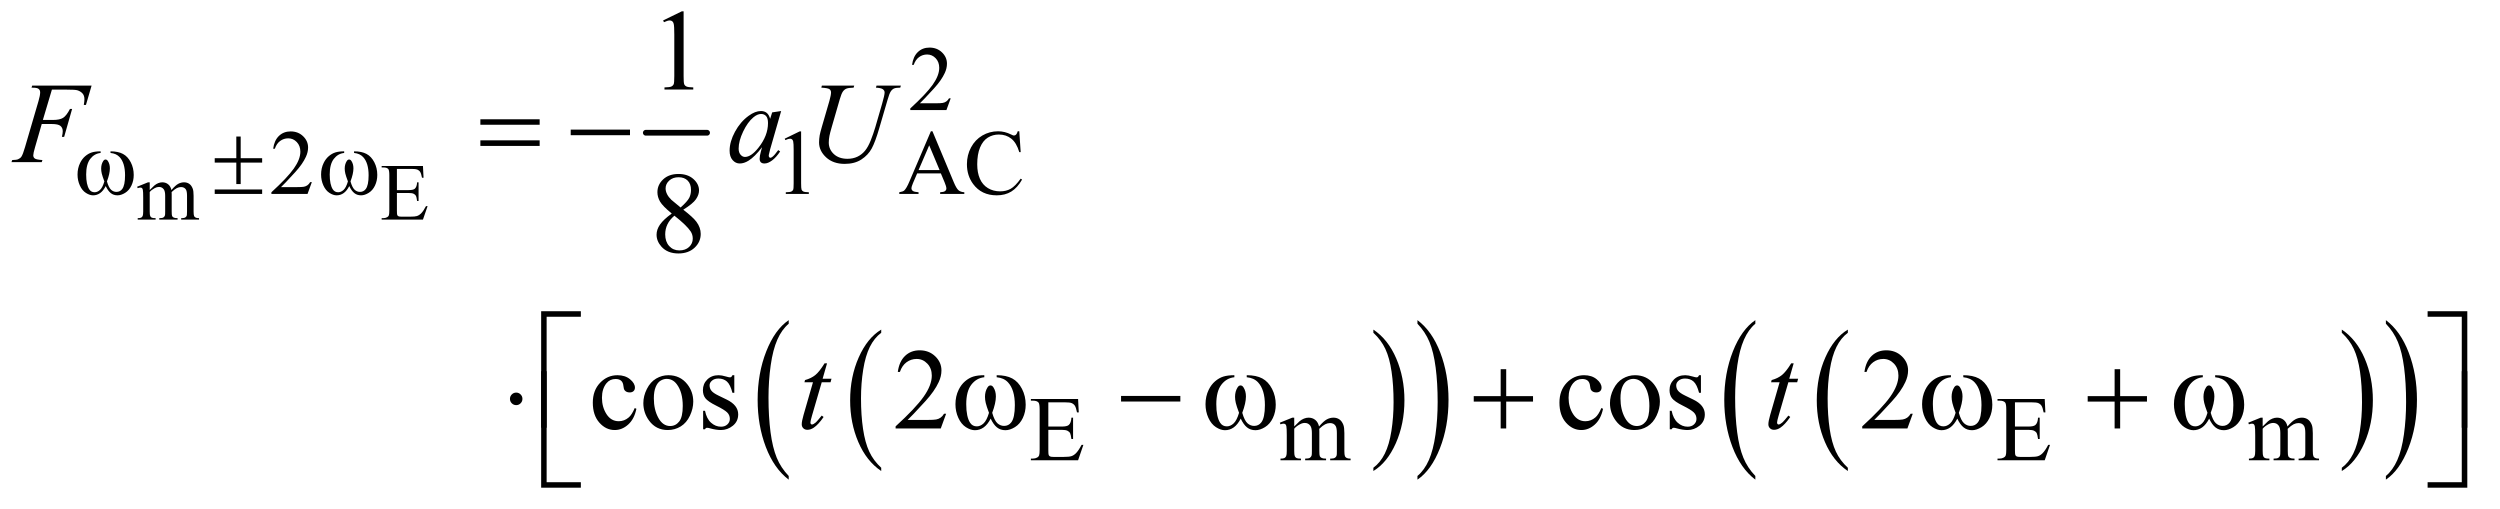
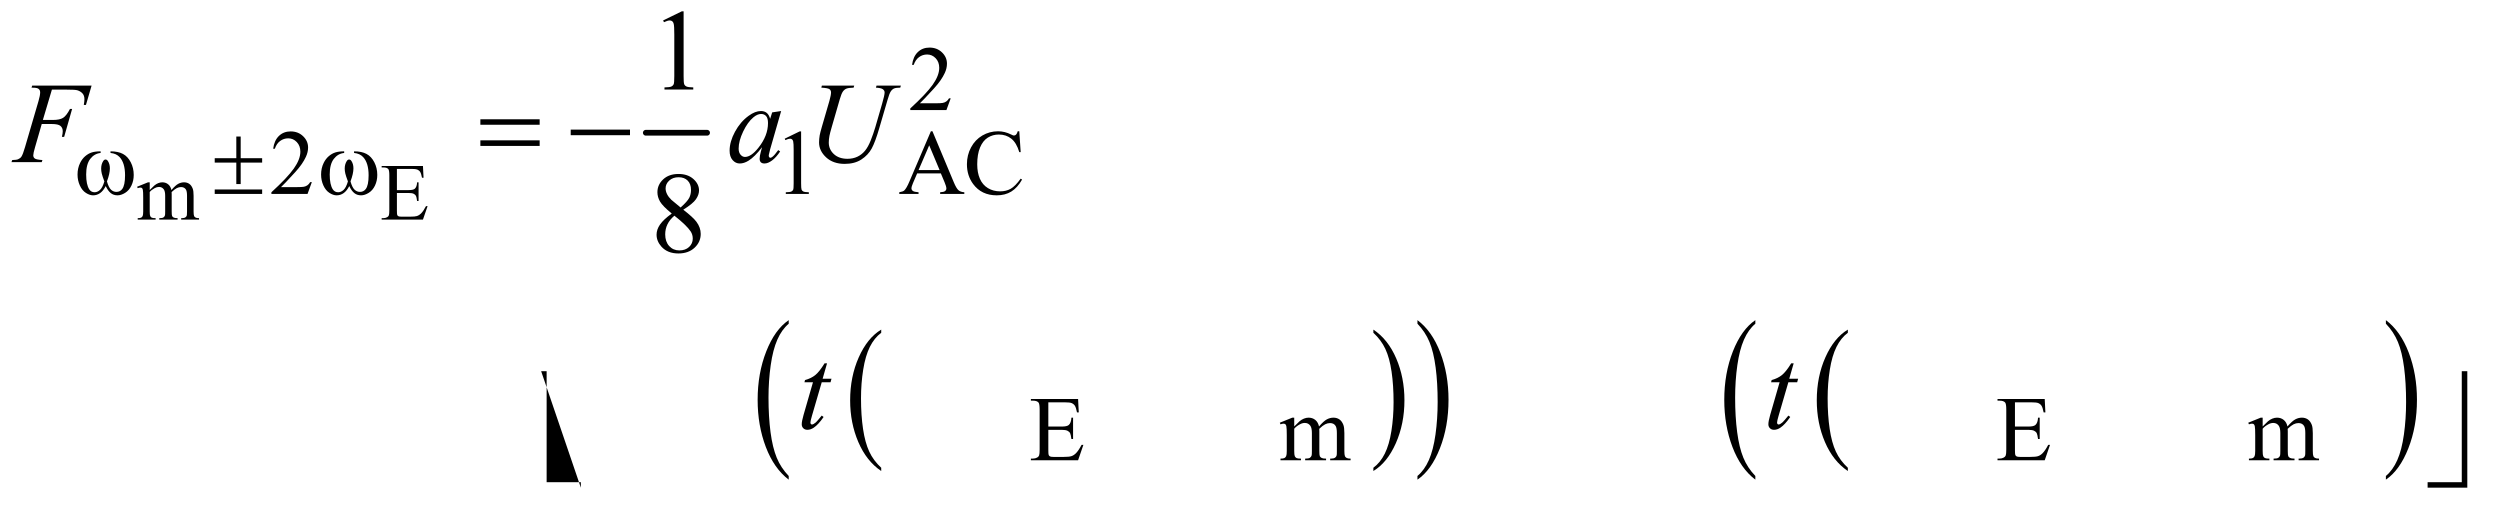
<svg xmlns="http://www.w3.org/2000/svg" stroke-dasharray="none" shape-rendering="auto" font-family="'Dialog'" text-rendering="auto" width="339" fill-opacity="1" color-interpolation="auto" color-rendering="auto" preserveAspectRatio="xMidYMid meet" font-size="12px" viewBox="0 0 339 69" fill="black" stroke="black" image-rendering="auto" stroke-miterlimit="10" stroke-linecap="square" stroke-linejoin="miter" font-style="normal" stroke-width="1" height="69" stroke-dashoffset="0" font-weight="normal" stroke-opacity="1">
  <defs id="genericDefs" />
  <g>
    <defs id="defs1">
      <clipPath clipPathUnits="userSpaceOnUse" id="clipPath1">
        <path d="M0.915 2.466 L215.634 2.466 L215.634 45.726 L0.915 45.726 L0.915 2.466 Z" />
      </clipPath>
      <clipPath clipPathUnits="userSpaceOnUse" id="clipPath2">
        <path d="M29.239 78.801 L29.239 1460.886 L6889.262 1460.886 L6889.262 78.801 Z" />
      </clipPath>
    </defs>
    <g stroke-width="16" transform="scale(1.576,1.576) translate(-0.915,-2.466) matrix(0.031,0,0,0.031,0,0)" stroke-linejoin="round" stroke-linecap="round">
      <line y2="448" fill="none" x1="1822" clip-path="url(#clipPath2)" x2="1992" y1="448" />
    </g>
    <g transform="matrix(0.049,0,0,0.049,-1.442,-3.887)">
      <path d="M2468.062 1373.781 L2468.062 1382.797 Q2427.406 1355.516 2404.742 1302.703 Q2382.078 1249.891 2382.078 1187.125 Q2382.078 1121.828 2405.914 1068.18 Q2429.75 1014.531 2468.062 991.438 L2468.062 1000.25 Q2448.906 1014.531 2436.602 1039.305 Q2424.297 1064.078 2418.219 1102.188 Q2412.141 1140.297 2412.141 1181.656 Q2412.141 1228.484 2417.75 1266.273 Q2423.359 1304.062 2434.883 1328.945 Q2446.406 1353.828 2468.062 1373.781 Z" stroke="none" clip-path="url(#clipPath2)" />
    </g>
    <g transform="matrix(0.049,0,0,0.049,-1.442,-3.887)">
      <path d="M3830.016 1000.25 L3830.016 991.438 Q3870.656 1018.516 3893.32 1071.32 Q3915.984 1124.125 3915.984 1186.906 Q3915.984 1252.203 3892.156 1305.953 Q3868.328 1359.703 3830.016 1382.797 L3830.016 1373.781 Q3849.328 1359.5 3861.633 1334.727 Q3873.938 1309.953 3879.93 1271.945 Q3885.922 1233.938 3885.922 1192.375 Q3885.922 1145.75 3880.398 1107.852 Q3874.875 1069.953 3863.266 1045.078 Q3851.656 1020.203 3830.016 1000.25 Z" stroke="none" clip-path="url(#clipPath2)" />
    </g>
    <g transform="matrix(0.049,0,0,0.049,-1.442,-3.887)">
      <path d="M2212.062 1396.484 L2212.062 1406.672 Q2171.406 1375.891 2148.742 1316.328 Q2126.078 1256.766 2126.078 1185.953 Q2126.078 1112.312 2149.914 1051.805 Q2173.75 991.297 2212.062 965.25 L2212.062 975.188 Q2192.906 991.297 2180.602 1019.242 Q2168.297 1047.188 2162.219 1090.172 Q2156.141 1133.156 2156.141 1179.797 Q2156.141 1232.609 2161.75 1275.234 Q2167.359 1317.859 2178.883 1345.93 Q2190.406 1374 2212.062 1396.484 Z" stroke="none" clip-path="url(#clipPath2)" />
    </g>
    <g transform="matrix(0.049,0,0,0.049,-1.442,-3.887)">
      <path d="M3952.016 975.188 L3952.016 965.25 Q3992.656 995.797 4015.32 1055.359 Q4037.984 1114.922 4037.984 1185.719 Q4037.984 1259.375 4014.156 1320 Q3990.328 1380.625 3952.016 1406.672 L3952.016 1396.484 Q3971.328 1380.391 3983.633 1352.445 Q3995.938 1324.5 4001.93 1281.633 Q4007.922 1238.766 4007.922 1191.875 Q4007.922 1139.312 4002.398 1096.562 Q3996.875 1053.812 3985.266 1025.75 Q3973.656 997.688 3952.016 975.188 Z" stroke="none" clip-path="url(#clipPath2)" />
    </g>
    <g transform="matrix(0.049,0,0,0.049,-1.442,-3.887)">
      <path d="M5143.062 1373.781 L5143.062 1382.797 Q5102.406 1355.516 5079.742 1302.703 Q5057.078 1249.891 5057.078 1187.125 Q5057.078 1121.828 5080.914 1068.18 Q5104.75 1014.531 5143.062 991.438 L5143.062 1000.25 Q5123.906 1014.531 5111.602 1039.305 Q5099.297 1064.078 5093.219 1102.188 Q5087.141 1140.297 5087.141 1181.656 Q5087.141 1228.484 5092.75 1266.273 Q5098.359 1304.062 5109.883 1328.945 Q5121.406 1353.828 5143.062 1373.781 Z" stroke="none" clip-path="url(#clipPath2)" />
    </g>
    <g transform="matrix(0.049,0,0,0.049,-1.442,-3.887)">
-       <path d="M6510.016 1000.25 L6510.016 991.438 Q6550.656 1018.516 6573.32 1071.32 Q6595.984 1124.125 6595.984 1186.906 Q6595.984 1252.203 6572.156 1305.953 Q6548.328 1359.703 6510.016 1382.797 L6510.016 1373.781 Q6529.328 1359.5 6541.633 1334.727 Q6553.938 1309.953 6559.93 1271.945 Q6565.922 1233.938 6565.922 1192.375 Q6565.922 1145.75 6560.398 1107.852 Q6554.875 1069.953 6543.266 1045.078 Q6531.656 1020.203 6510.016 1000.25 Z" stroke="none" clip-path="url(#clipPath2)" />
-     </g>
+       </g>
    <g transform="matrix(0.049,0,0,0.049,-1.442,-3.887)">
      <path d="M4887.062 1396.484 L4887.062 1406.672 Q4846.406 1375.891 4823.742 1316.328 Q4801.078 1256.766 4801.078 1185.953 Q4801.078 1112.312 4824.914 1051.805 Q4848.75 991.297 4887.062 965.25 L4887.062 975.188 Q4867.906 991.297 4855.602 1019.242 Q4843.297 1047.188 4837.219 1090.172 Q4831.141 1133.156 4831.141 1179.797 Q4831.141 1232.609 4836.75 1275.234 Q4842.359 1317.859 4853.883 1345.93 Q4865.406 1374 4887.062 1396.484 Z" stroke="none" clip-path="url(#clipPath2)" />
    </g>
    <g transform="matrix(0.049,0,0,0.049,-1.442,-3.887)">
      <path d="M6632.016 975.188 L6632.016 965.25 Q6672.656 995.797 6695.32 1055.359 Q6717.984 1114.922 6717.984 1185.719 Q6717.984 1259.375 6694.156 1320 Q6670.328 1380.625 6632.016 1406.672 L6632.016 1396.484 Q6651.328 1380.391 6663.633 1352.445 Q6675.938 1324.5 6681.93 1281.633 Q6687.922 1238.766 6687.922 1191.875 Q6687.922 1139.312 6682.398 1096.562 Q6676.875 1053.812 6665.266 1025.75 Q6653.656 997.688 6632.016 975.188 Z" stroke="none" clip-path="url(#clipPath2)" />
    </g>
    <g transform="matrix(0.049,0,0,0.049,-1.442,-3.887)">
      <path d="M443.75 605.188 Q454.688 594.25 456.656 592.609 Q461.578 588.453 467.266 586.156 Q472.953 583.859 478.531 583.859 Q487.938 583.859 494.719 589.328 Q501.5 594.797 503.797 605.188 Q515.062 592.062 522.828 587.961 Q530.594 583.859 538.797 583.859 Q546.781 583.859 552.961 587.961 Q559.141 592.062 562.75 601.359 Q565.156 607.703 565.156 621.266 L565.156 664.359 Q565.156 673.766 566.578 677.266 Q567.672 679.672 570.625 681.367 Q573.578 683.062 580.25 683.062 L580.25 687 L530.812 687 L530.812 683.062 L532.891 683.062 Q539.344 683.062 542.953 680.547 Q545.469 678.797 546.562 674.969 Q547 673.109 547 664.359 L547 621.266 Q547 609.016 544.047 603.984 Q539.781 596.984 530.375 596.984 Q524.578 596.984 518.727 599.883 Q512.875 602.781 504.562 610.656 L504.344 611.859 L504.562 616.562 L504.562 664.359 Q504.562 674.641 505.711 677.156 Q506.859 679.672 510.031 681.367 Q513.203 683.062 520.859 683.062 L520.859 687 L470.219 687 L470.219 683.062 Q478.531 683.062 481.648 681.094 Q484.766 679.125 485.969 675.188 Q486.516 673.328 486.516 664.359 L486.516 621.266 Q486.516 609.016 482.906 603.656 Q478.094 596.656 469.453 596.656 Q463.547 596.656 457.75 599.828 Q448.672 604.641 443.75 610.656 L443.75 664.359 Q443.75 674.203 445.117 677.156 Q446.484 680.109 449.164 681.586 Q451.844 683.062 460.047 683.062 L460.047 687 L410.5 687 L410.5 683.062 Q417.391 683.062 420.125 681.586 Q422.859 680.109 424.281 676.883 Q425.703 673.656 425.703 664.359 L425.703 626.078 Q425.703 609.562 424.719 604.75 Q423.953 601.141 422.312 599.773 Q420.672 598.406 417.828 598.406 Q414.766 598.406 410.5 600.047 L408.859 596.109 L439.047 583.859 L443.75 583.859 L443.75 605.188 ZM1127.812 546.781 L1127.812 605.406 L1160.406 605.406 Q1173.094 605.406 1177.359 601.578 Q1183.047 596.547 1183.703 583.859 L1187.75 583.859 L1187.75 635.484 L1183.703 635.484 Q1182.172 624.656 1180.641 621.594 Q1178.672 617.766 1174.188 615.578 Q1169.703 613.391 1160.406 613.391 L1127.812 613.391 L1127.812 662.281 Q1127.812 672.125 1128.688 674.258 Q1129.562 676.391 1131.75 677.648 Q1133.938 678.906 1140.062 678.906 L1165.219 678.906 Q1177.797 678.906 1183.484 677.156 Q1189.172 675.406 1194.422 670.266 Q1201.203 663.484 1208.312 649.812 L1212.688 649.812 L1199.891 687 L1085.594 687 L1085.594 682.953 L1090.844 682.953 Q1096.094 682.953 1100.797 680.438 Q1104.297 678.688 1105.555 675.188 Q1106.812 671.688 1106.812 660.859 L1106.812 564.5 Q1106.812 550.391 1103.969 547.109 Q1100.031 542.734 1090.844 542.734 L1085.594 542.734 L1085.594 538.688 L1199.891 538.688 L1201.531 571.172 L1197.266 571.172 Q1194.969 559.469 1192.18 555.094 Q1189.391 550.719 1183.922 548.422 Q1179.547 546.781 1168.5 546.781 L1127.812 546.781 Z" stroke="none" clip-path="url(#clipPath2)" />
    </g>
    <g transform="matrix(0.049,0,0,0.049,-1.442,-3.887)">
      <path d="M2660.375 351.375 L2648.5 384 L2548.5 384 L2548.5 379.375 Q2592.625 339.125 2610.625 313.625 Q2628.625 288.125 2628.625 267 Q2628.625 250.875 2618.75 240.5 Q2608.875 230.125 2595.125 230.125 Q2582.625 230.125 2572.688 237.438 Q2562.75 244.75 2558 258.875 L2553.375 258.875 Q2556.5 235.75 2569.438 223.375 Q2582.375 211 2601.75 211 Q2622.375 211 2636.188 224.25 Q2650 237.5 2650 255.5 Q2650 268.375 2644 281.25 Q2634.75 301.5 2614 324.125 Q2582.875 358.125 2575.125 365.125 L2619.375 365.125 Q2632.875 365.125 2638.312 364.125 Q2643.75 363.125 2648.125 360.062 Q2652.5 357 2655.75 351.375 L2660.375 351.375 Z" stroke="none" clip-path="url(#clipPath2)" />
    </g>
    <g transform="matrix(0.049,0,0,0.049,-1.442,-3.887)">
      <path d="M892.375 583.375 L880.5 616 L780.5 616 L780.5 611.375 Q824.625 571.125 842.625 545.625 Q860.625 520.125 860.625 499 Q860.625 482.875 850.75 472.5 Q840.875 462.125 827.125 462.125 Q814.625 462.125 804.688 469.438 Q794.75 476.75 790 490.875 L785.375 490.875 Q788.5 467.75 801.438 455.375 Q814.375 443 833.75 443 Q854.375 443 868.188 456.25 Q882 469.5 882 487.5 Q882 500.375 876 513.25 Q866.75 533.5 846 556.125 Q814.875 590.125 807.125 597.125 L851.375 597.125 Q864.875 597.125 870.312 596.125 Q875.75 595.125 880.125 592.062 Q884.5 589 887.75 583.375 L892.375 583.375 ZM2201 463.125 L2242.25 443 L2246.375 443 L2246.375 586.125 Q2246.375 600.375 2247.562 603.875 Q2248.75 607.375 2252.5 609.25 Q2256.25 611.125 2267.75 611.375 L2267.75 616 L2204 616 L2204 611.375 Q2216 611.125 2219.5 609.312 Q2223 607.5 2224.375 604.438 Q2225.75 601.375 2225.75 586.125 L2225.75 494.625 Q2225.75 476.125 2224.5 470.875 Q2223.625 466.875 2221.312 465 Q2219 463.125 2215.75 463.125 Q2211.125 463.125 2202.875 467 L2201 463.125 ZM2633.125 559.25 L2567.5 559.25 L2556 586 Q2551.75 595.875 2551.75 600.75 Q2551.75 604.625 2555.438 607.562 Q2559.125 610.5 2571.375 611.375 L2571.375 616 L2518 616 L2518 611.375 Q2528.625 609.5 2531.75 606.5 Q2538.125 600.5 2545.875 582.125 L2605.5 442.625 L2609.875 442.625 L2668.875 583.625 Q2676 600.625 2681.812 605.688 Q2687.625 610.75 2698 611.375 L2698 616 L2631.125 616 L2631.125 611.375 Q2641.25 610.875 2644.812 608 Q2648.375 605.125 2648.375 601 Q2648.375 595.5 2643.375 583.625 L2633.125 559.25 ZM2629.625 550 L2600.875 481.5 L2571.375 550 L2629.625 550 ZM2850.125 442.625 L2854 500.25 L2850.125 500.25 Q2842.375 474.375 2828 463 Q2813.625 451.625 2793.5 451.625 Q2776.625 451.625 2763 460.188 Q2749.375 468.75 2741.562 487.5 Q2733.75 506.25 2733.75 534.125 Q2733.75 557.125 2741.125 574 Q2748.5 590.875 2763.312 599.875 Q2778.125 608.875 2797.125 608.875 Q2813.625 608.875 2826.25 601.812 Q2838.875 594.75 2854 573.75 L2857.875 576.25 Q2845.125 598.875 2828.125 609.375 Q2811.125 619.875 2787.75 619.875 Q2745.625 619.875 2722.5 588.625 Q2705.25 565.375 2705.25 533.875 Q2705.25 508.5 2716.625 487.25 Q2728 466 2747.938 454.312 Q2767.875 442.625 2791.5 442.625 Q2809.875 442.625 2827.75 451.625 Q2833 454.375 2835.25 454.375 Q2838.625 454.375 2841.125 452 Q2844.375 448.625 2845.75 442.625 L2850.125 442.625 Z" stroke="none" clip-path="url(#clipPath2)" />
    </g>
    <g transform="matrix(0.049,0,0,0.049,-1.442,-3.887)">
      <path d="M2930.5 1192.75 L2930.5 1259.75 L2967.75 1259.75 Q2982.25 1259.75 2987.125 1255.375 Q2993.625 1249.625 2994.375 1235.125 L2999 1235.125 L2999 1294.125 L2994.375 1294.125 Q2992.625 1281.75 2990.875 1278.25 Q2988.625 1273.875 2983.5 1271.375 Q2978.375 1268.875 2967.75 1268.875 L2930.5 1268.875 L2930.5 1324.75 Q2930.5 1336 2931.5 1338.438 Q2932.5 1340.875 2935 1342.312 Q2937.5 1343.75 2944.5 1343.75 L2973.25 1343.75 Q2987.625 1343.75 2994.125 1341.75 Q3000.625 1339.75 3006.625 1333.875 Q3014.375 1326.125 3022.5 1310.5 L3027.5 1310.5 L3012.875 1353 L2882.25 1353 L2882.25 1348.375 L2888.25 1348.375 Q2894.25 1348.375 2899.625 1345.5 Q2903.625 1343.5 2905.062 1339.5 Q2906.5 1335.5 2906.5 1323.125 L2906.5 1213 Q2906.5 1196.875 2903.25 1193.125 Q2898.75 1188.125 2888.25 1188.125 L2882.25 1188.125 L2882.25 1183.5 L3012.875 1183.5 L3014.75 1220.625 L3009.875 1220.625 Q3007.25 1207.25 3004.062 1202.25 Q3000.875 1197.25 2994.625 1194.625 Q2989.625 1192.75 2977 1192.75 L2930.5 1192.75 ZM3611 1259.5 Q3623.5 1247 3625.75 1245.125 Q3631.375 1240.375 3637.875 1237.75 Q3644.375 1235.125 3650.75 1235.125 Q3661.5 1235.125 3669.25 1241.375 Q3677 1247.625 3679.625 1259.5 Q3692.5 1244.5 3701.375 1239.812 Q3710.25 1235.125 3719.625 1235.125 Q3728.75 1235.125 3735.812 1239.812 Q3742.875 1244.5 3747 1255.125 Q3749.75 1262.375 3749.75 1277.875 L3749.75 1327.125 Q3749.75 1337.875 3751.375 1341.875 Q3752.625 1344.625 3756 1346.562 Q3759.375 1348.5 3767 1348.5 L3767 1353 L3710.5 1353 L3710.5 1348.5 L3712.875 1348.5 Q3720.25 1348.5 3724.375 1345.625 Q3727.25 1343.625 3728.5 1339.25 Q3729 1337.125 3729 1327.125 L3729 1277.875 Q3729 1263.875 3725.625 1258.125 Q3720.75 1250.125 3710 1250.125 Q3703.375 1250.125 3696.688 1253.438 Q3690 1256.75 3680.5 1265.75 L3680.25 1267.125 L3680.5 1272.5 L3680.5 1327.125 Q3680.5 1338.875 3681.812 1341.75 Q3683.125 1344.625 3686.75 1346.562 Q3690.375 1348.5 3699.125 1348.5 L3699.125 1353 L3641.25 1353 L3641.25 1348.5 Q3650.75 1348.5 3654.312 1346.25 Q3657.875 1344 3659.25 1339.5 Q3659.875 1337.375 3659.875 1327.125 L3659.875 1277.875 Q3659.875 1263.875 3655.75 1257.75 Q3650.25 1249.75 3640.375 1249.75 Q3633.625 1249.75 3627 1253.375 Q3616.625 1258.875 3611 1265.75 L3611 1327.125 Q3611 1338.375 3612.562 1341.75 Q3614.125 1345.125 3617.188 1346.812 Q3620.25 1348.5 3629.625 1348.5 L3629.625 1353 L3573 1353 L3573 1348.5 Q3580.875 1348.5 3584 1346.812 Q3587.125 1345.125 3588.75 1341.438 Q3590.375 1337.75 3590.375 1327.125 L3590.375 1283.375 Q3590.375 1264.5 3589.25 1259 Q3588.375 1254.875 3586.5 1253.312 Q3584.625 1251.75 3581.375 1251.75 Q3577.875 1251.75 3573 1253.625 L3571.125 1249.125 L3605.625 1235.125 L3611 1235.125 L3611 1259.5 ZM5605.5 1192.75 L5605.5 1259.75 L5642.75 1259.75 Q5657.25 1259.75 5662.125 1255.375 Q5668.625 1249.625 5669.375 1235.125 L5674 1235.125 L5674 1294.125 L5669.375 1294.125 Q5667.625 1281.75 5665.875 1278.25 Q5663.625 1273.875 5658.5 1271.375 Q5653.375 1268.875 5642.75 1268.875 L5605.5 1268.875 L5605.5 1324.75 Q5605.5 1336 5606.5 1338.438 Q5607.5 1340.875 5610 1342.312 Q5612.5 1343.75 5619.5 1343.75 L5648.25 1343.75 Q5662.625 1343.75 5669.125 1341.75 Q5675.625 1339.75 5681.625 1333.875 Q5689.375 1326.125 5697.5 1310.5 L5702.5 1310.5 L5687.875 1353 L5557.25 1353 L5557.25 1348.375 L5563.25 1348.375 Q5569.25 1348.375 5574.625 1345.5 Q5578.625 1343.5 5580.062 1339.5 Q5581.5 1335.5 5581.5 1323.125 L5581.5 1213 Q5581.5 1196.875 5578.25 1193.125 Q5573.75 1188.125 5563.25 1188.125 L5557.25 1188.125 L5557.25 1183.5 L5687.875 1183.5 L5689.75 1220.625 L5684.875 1220.625 Q5682.25 1207.25 5679.062 1202.25 Q5675.875 1197.25 5669.625 1194.625 Q5664.625 1192.75 5652 1192.75 L5605.5 1192.75 ZM6291 1259.5 Q6303.5 1247 6305.75 1245.125 Q6311.375 1240.375 6317.875 1237.75 Q6324.375 1235.125 6330.75 1235.125 Q6341.5 1235.125 6349.25 1241.375 Q6357 1247.625 6359.625 1259.5 Q6372.5 1244.5 6381.375 1239.812 Q6390.25 1235.125 6399.625 1235.125 Q6408.75 1235.125 6415.812 1239.812 Q6422.875 1244.5 6427 1255.125 Q6429.75 1262.375 6429.75 1277.875 L6429.75 1327.125 Q6429.75 1337.875 6431.375 1341.875 Q6432.625 1344.625 6436 1346.562 Q6439.375 1348.5 6447 1348.5 L6447 1353 L6390.5 1353 L6390.5 1348.5 L6392.875 1348.5 Q6400.25 1348.5 6404.375 1345.625 Q6407.25 1343.625 6408.5 1339.25 Q6409 1337.125 6409 1327.125 L6409 1277.875 Q6409 1263.875 6405.625 1258.125 Q6400.75 1250.125 6390 1250.125 Q6383.375 1250.125 6376.688 1253.438 Q6370 1256.75 6360.5 1265.75 L6360.25 1267.125 L6360.5 1272.5 L6360.5 1327.125 Q6360.5 1338.875 6361.812 1341.75 Q6363.125 1344.625 6366.75 1346.562 Q6370.375 1348.5 6379.125 1348.5 L6379.125 1353 L6321.25 1353 L6321.25 1348.5 Q6330.75 1348.5 6334.312 1346.25 Q6337.875 1344 6339.25 1339.5 Q6339.875 1337.375 6339.875 1327.125 L6339.875 1277.875 Q6339.875 1263.875 6335.75 1257.75 Q6330.25 1249.75 6320.375 1249.75 Q6313.625 1249.75 6307 1253.375 Q6296.625 1258.875 6291 1265.75 L6291 1327.125 Q6291 1338.375 6292.562 1341.75 Q6294.125 1345.125 6297.188 1346.812 Q6300.25 1348.5 6309.625 1348.5 L6309.625 1353 L6253 1353 L6253 1348.5 Q6260.875 1348.5 6264 1346.812 Q6267.125 1345.125 6268.75 1341.438 Q6270.375 1337.75 6270.375 1327.125 L6270.375 1283.375 Q6270.375 1264.5 6269.25 1259 Q6268.375 1254.875 6266.5 1253.312 Q6264.625 1251.75 6261.375 1251.75 Q6257.875 1251.75 6253 1253.625 L6251.125 1249.125 L6285.625 1235.125 L6291 1235.125 L6291 1259.5 Z" stroke="none" clip-path="url(#clipPath2)" />
    </g>
    <g transform="matrix(0.049,0,0,0.049,-1.442,-3.887)">
      <path d="M1864.5 135.906 L1916.062 110.75 L1921.219 110.75 L1921.219 289.656 Q1921.219 307.469 1922.703 311.844 Q1924.188 316.219 1928.875 318.562 Q1933.562 320.906 1947.938 321.219 L1947.938 327 L1868.25 327 L1868.25 321.219 Q1883.25 320.906 1887.625 318.641 Q1892 316.375 1893.719 312.547 Q1895.438 308.719 1895.438 289.656 L1895.438 175.281 Q1895.438 152.156 1893.875 145.594 Q1892.781 140.594 1889.891 138.25 Q1887 135.906 1882.938 135.906 Q1877.156 135.906 1866.844 140.75 L1864.5 135.906 Z" stroke="none" clip-path="url(#clipPath2)" />
    </g>
    <g transform="matrix(0.049,0,0,0.049,-1.442,-3.887)">
      <path d="M1888.406 670.281 Q1863.25 649.656 1855.984 637.156 Q1848.719 624.656 1848.719 611.219 Q1848.719 590.594 1864.656 575.672 Q1880.594 560.75 1907 560.75 Q1932.625 560.75 1948.25 574.656 Q1963.875 588.562 1963.875 606.375 Q1963.875 618.25 1955.438 630.594 Q1947 642.938 1920.281 659.656 Q1947.781 680.906 1956.688 693.094 Q1968.562 709.031 1968.562 726.688 Q1968.562 749.031 1951.531 764.891 Q1934.5 780.75 1906.844 780.75 Q1876.688 780.75 1859.812 761.844 Q1846.375 746.688 1846.375 728.719 Q1846.375 714.656 1855.828 700.828 Q1865.281 687 1888.406 670.281 ZM1912.938 653.562 Q1931.688 636.688 1936.688 626.922 Q1941.688 617.156 1941.688 604.812 Q1941.688 588.406 1932.469 579.109 Q1923.25 569.812 1907.312 569.812 Q1891.375 569.812 1881.375 579.031 Q1871.375 588.25 1871.375 600.594 Q1871.375 608.719 1875.516 616.844 Q1879.656 624.969 1887.312 632.312 L1912.938 653.562 ZM1895.75 676.219 Q1882.781 687.156 1876.531 700.047 Q1870.281 712.938 1870.281 727.938 Q1870.281 748.094 1881.297 760.203 Q1892.312 772.312 1909.344 772.312 Q1926.219 772.312 1936.375 762.781 Q1946.531 753.25 1946.531 739.656 Q1946.531 728.406 1940.594 719.5 Q1929.5 702.938 1895.75 676.219 Z" stroke="none" clip-path="url(#clipPath2)" />
    </g>
    <g transform="matrix(0.049,0,0,0.049,-1.442,-3.887)">
-       <path d="M1790.562 1210.625 Q1784.781 1238.906 1767.906 1254.141 Q1751.031 1269.375 1730.562 1269.375 Q1706.188 1269.375 1688.062 1248.906 Q1669.938 1228.438 1669.938 1193.594 Q1669.938 1159.844 1690.016 1138.75 Q1710.094 1117.656 1738.219 1117.656 Q1759.312 1117.656 1772.906 1128.828 Q1786.5 1140 1786.5 1152.031 Q1786.5 1157.969 1782.672 1161.641 Q1778.844 1165.312 1771.969 1165.312 Q1762.75 1165.312 1758.062 1159.375 Q1755.406 1156.094 1754.547 1146.875 Q1753.688 1137.656 1748.219 1132.812 Q1742.75 1128.125 1733.062 1128.125 Q1717.438 1128.125 1707.906 1139.688 Q1695.25 1155 1695.25 1180.156 Q1695.25 1205.781 1707.828 1225.391 Q1720.406 1245 1741.812 1245 Q1757.125 1245 1769.312 1234.531 Q1777.906 1227.344 1786.031 1208.438 L1790.562 1210.625 ZM1879 1117.656 Q1911.5 1117.656 1931.188 1142.344 Q1947.906 1163.438 1947.906 1190.781 Q1947.906 1210 1938.688 1229.688 Q1929.469 1249.375 1913.297 1259.375 Q1897.125 1269.375 1877.281 1269.375 Q1844.938 1269.375 1825.875 1243.594 Q1809.781 1221.875 1809.781 1194.844 Q1809.781 1175.156 1819.547 1155.703 Q1829.312 1136.25 1845.25 1126.953 Q1861.188 1117.656 1879 1117.656 ZM1874.156 1127.812 Q1865.875 1127.812 1857.516 1132.734 Q1849.156 1137.656 1844 1150 Q1838.844 1162.344 1838.844 1181.719 Q1838.844 1212.969 1851.266 1235.625 Q1863.688 1258.281 1884 1258.281 Q1899.156 1258.281 1909 1245.781 Q1918.844 1233.281 1918.844 1202.812 Q1918.844 1164.688 1902.438 1142.812 Q1891.344 1127.812 1874.156 1127.812 ZM2061.5 1117.656 L2061.5 1166.406 L2056.344 1166.406 Q2050.406 1143.438 2041.109 1135.156 Q2031.812 1126.875 2017.438 1126.875 Q2006.5 1126.875 1999.781 1132.656 Q1993.062 1138.438 1993.062 1145.469 Q1993.062 1154.219 1998.062 1160.469 Q2002.906 1166.875 2017.75 1174.062 L2040.562 1185.156 Q2072.281 1200.625 2072.281 1225.938 Q2072.281 1245.469 2057.516 1257.422 Q2042.75 1269.375 2024.469 1269.375 Q2011.344 1269.375 1994.469 1264.688 Q1989.312 1263.125 1986.031 1263.125 Q1982.438 1263.125 1980.406 1267.188 L1975.25 1267.188 L1975.25 1216.094 L1980.406 1216.094 Q1984.781 1237.969 1997.125 1249.062 Q2009.469 1260.156 2024.781 1260.156 Q2035.562 1260.156 2042.359 1253.828 Q2049.156 1247.5 2049.156 1238.594 Q2049.156 1227.812 2041.578 1220.469 Q2034 1213.125 2011.344 1201.875 Q1988.688 1190.625 1981.656 1181.562 Q1974.625 1172.656 1974.625 1159.062 Q1974.625 1141.406 1986.734 1129.531 Q1998.844 1117.656 2018.062 1117.656 Q2026.5 1117.656 2038.531 1121.25 Q2046.5 1123.594 2049.156 1123.594 Q2051.656 1123.594 2053.062 1122.5 Q2054.469 1121.406 2056.344 1117.656 L2061.5 1117.656 ZM2647.719 1224.219 L2632.875 1265 L2507.875 1265 L2507.875 1259.219 Q2563.031 1208.906 2585.531 1177.031 Q2608.031 1145.156 2608.031 1118.75 Q2608.031 1098.594 2595.688 1085.625 Q2583.344 1072.656 2566.156 1072.656 Q2550.531 1072.656 2538.109 1081.797 Q2525.688 1090.938 2519.75 1108.594 L2513.969 1108.594 Q2517.875 1079.688 2534.047 1064.219 Q2550.219 1048.75 2574.438 1048.75 Q2600.219 1048.75 2617.484 1065.312 Q2634.75 1081.875 2634.75 1104.375 Q2634.75 1120.469 2627.25 1136.562 Q2615.688 1161.875 2589.75 1190.156 Q2550.844 1232.656 2541.156 1241.406 L2596.469 1241.406 Q2613.344 1241.406 2620.141 1240.156 Q2626.938 1238.906 2632.406 1235.078 Q2637.875 1231.25 2641.938 1224.219 L2647.719 1224.219 ZM4465.562 1210.625 Q4459.781 1238.906 4442.906 1254.141 Q4426.031 1269.375 4405.562 1269.375 Q4381.188 1269.375 4363.062 1248.906 Q4344.938 1228.438 4344.938 1193.594 Q4344.938 1159.844 4365.016 1138.75 Q4385.094 1117.656 4413.219 1117.656 Q4434.312 1117.656 4447.906 1128.828 Q4461.5 1140 4461.5 1152.031 Q4461.5 1157.969 4457.672 1161.641 Q4453.844 1165.312 4446.969 1165.312 Q4437.75 1165.312 4433.062 1159.375 Q4430.406 1156.094 4429.547 1146.875 Q4428.688 1137.656 4423.219 1132.812 Q4417.75 1128.125 4408.062 1128.125 Q4392.438 1128.125 4382.906 1139.688 Q4370.25 1155 4370.25 1180.156 Q4370.25 1205.781 4382.828 1225.391 Q4395.406 1245 4416.812 1245 Q4432.125 1245 4444.312 1234.531 Q4452.906 1227.344 4461.031 1208.438 L4465.562 1210.625 ZM4554 1117.656 Q4586.5 1117.656 4606.188 1142.344 Q4622.906 1163.438 4622.906 1190.781 Q4622.906 1210 4613.688 1229.688 Q4604.469 1249.375 4588.297 1259.375 Q4572.125 1269.375 4552.281 1269.375 Q4519.938 1269.375 4500.875 1243.594 Q4484.781 1221.875 4484.781 1194.844 Q4484.781 1175.156 4494.547 1155.703 Q4504.312 1136.25 4520.25 1126.953 Q4536.188 1117.656 4554 1117.656 ZM4549.156 1127.812 Q4540.875 1127.812 4532.516 1132.734 Q4524.156 1137.656 4519 1150 Q4513.844 1162.344 4513.844 1181.719 Q4513.844 1212.969 4526.266 1235.625 Q4538.688 1258.281 4559 1258.281 Q4574.156 1258.281 4584 1245.781 Q4593.844 1233.281 4593.844 1202.812 Q4593.844 1164.688 4577.438 1142.812 Q4566.344 1127.812 4549.156 1127.812 ZM4736.5 1117.656 L4736.5 1166.406 L4731.344 1166.406 Q4725.406 1143.438 4716.109 1135.156 Q4706.812 1126.875 4692.438 1126.875 Q4681.5 1126.875 4674.781 1132.656 Q4668.062 1138.438 4668.062 1145.469 Q4668.062 1154.219 4673.062 1160.469 Q4677.906 1166.875 4692.75 1174.062 L4715.562 1185.156 Q4747.281 1200.625 4747.281 1225.938 Q4747.281 1245.469 4732.516 1257.422 Q4717.75 1269.375 4699.469 1269.375 Q4686.344 1269.375 4669.469 1264.688 Q4664.312 1263.125 4661.031 1263.125 Q4657.438 1263.125 4655.406 1267.188 L4650.25 1267.188 L4650.25 1216.094 L4655.406 1216.094 Q4659.781 1237.969 4672.125 1249.062 Q4684.469 1260.156 4699.781 1260.156 Q4710.562 1260.156 4717.359 1253.828 Q4724.156 1247.5 4724.156 1238.594 Q4724.156 1227.812 4716.578 1220.469 Q4709 1213.125 4686.344 1201.875 Q4663.688 1190.625 4656.656 1181.562 Q4649.625 1172.656 4649.625 1159.062 Q4649.625 1141.406 4661.734 1129.531 Q4673.844 1117.656 4693.062 1117.656 Q4701.5 1117.656 4713.531 1121.25 Q4721.5 1123.594 4724.156 1123.594 Q4726.656 1123.594 4728.062 1122.5 Q4729.469 1121.406 4731.344 1117.656 L4736.5 1117.656 ZM5322.719 1224.219 L5307.875 1265 L5182.875 1265 L5182.875 1259.219 Q5238.031 1208.906 5260.531 1177.031 Q5283.031 1145.156 5283.031 1118.75 Q5283.031 1098.594 5270.688 1085.625 Q5258.344 1072.656 5241.156 1072.656 Q5225.531 1072.656 5213.109 1081.797 Q5200.688 1090.938 5194.75 1108.594 L5188.969 1108.594 Q5192.875 1079.688 5209.047 1064.219 Q5225.219 1048.75 5249.438 1048.75 Q5275.219 1048.75 5292.484 1065.312 Q5309.75 1081.875 5309.75 1104.375 Q5309.75 1120.469 5302.25 1136.562 Q5290.688 1161.875 5264.75 1190.156 Q5225.844 1232.656 5216.156 1241.406 L5271.469 1241.406 Q5288.344 1241.406 5295.141 1240.156 Q5301.938 1238.906 5307.406 1235.078 Q5312.875 1231.25 5316.938 1224.219 L5322.719 1224.219 Z" stroke="none" clip-path="url(#clipPath2)" />
-     </g>
+       </g>
    <g transform="matrix(0.049,0,0,0.049,-1.442,-3.887)">
      <path d="M173.062 327.375 L148.062 411.281 L175.875 411.281 Q194.625 411.281 203.922 405.5 Q213.219 399.719 223.062 380.812 L229 380.812 L206.969 458 L200.719 458 Q203.062 448.625 203.062 442.531 Q203.062 433 196.734 427.766 Q190.406 422.531 173.062 422.531 L144.938 422.531 L126.5 486.438 Q121.5 503.469 121.5 509.094 Q121.5 514.875 125.797 518 Q130.094 521.125 146.812 522.219 L144.938 528 L61.188 528 L63.219 522.219 Q75.406 521.906 79.469 520.031 Q85.719 517.375 88.688 512.844 Q92.906 506.438 98.688 486.438 L136.031 358.781 Q140.562 343.312 140.562 334.562 Q140.562 330.5 138.531 327.609 Q136.5 324.719 132.516 323.312 Q128.531 321.906 116.656 321.906 L118.531 316.125 L282.906 316.125 L267.281 369.719 L261.344 369.719 Q263.062 360.031 263.062 353.781 Q263.062 343.469 257.359 337.453 Q251.656 331.438 242.75 328.938 Q236.5 327.375 214.781 327.375 L173.062 327.375 ZM2191.156 386.594 L2160.688 492.531 L2157.25 506.75 Q2156.781 508.781 2156.781 510.188 Q2156.781 512.688 2158.344 514.562 Q2159.594 515.969 2161.469 515.969 Q2163.5 515.969 2166.781 513.469 Q2172.875 508.938 2183.031 494.719 L2188.344 498.469 Q2177.562 514.719 2166.156 523.234 Q2154.75 531.75 2145.062 531.75 Q2138.344 531.75 2134.984 528.391 Q2131.625 525.031 2131.625 518.625 Q2131.625 510.969 2135.062 498.469 L2138.344 486.75 Q2117.875 513.469 2100.688 524.094 Q2088.344 531.75 2076.469 531.75 Q2065.062 531.75 2056.781 522.297 Q2048.5 512.844 2048.5 496.281 Q2048.5 471.438 2063.422 443.859 Q2078.344 416.281 2101.312 399.719 Q2119.281 386.594 2135.219 386.594 Q2144.75 386.594 2151.078 391.594 Q2157.406 396.594 2160.688 408.156 L2166.312 390.344 L2191.156 386.594 ZM2135.531 394.719 Q2125.531 394.719 2114.281 404.094 Q2098.344 417.375 2085.922 443.469 Q2073.5 469.562 2073.5 490.656 Q2073.5 501.281 2078.812 507.453 Q2084.125 513.625 2091 513.625 Q2108.031 513.625 2128.031 488.469 Q2154.75 455.031 2154.75 419.875 Q2154.75 406.594 2149.594 400.656 Q2144.438 394.719 2135.531 394.719 ZM2303.875 316.125 L2393.406 316.125 L2391.688 321.906 Q2377.938 322.219 2372.078 324.484 Q2366.219 326.75 2362.078 332.531 Q2357.938 338.312 2353.406 353.938 L2331.688 428.938 Q2325.906 448.938 2324.812 455.188 Q2322.938 465.188 2322.938 473.781 Q2322.938 492.688 2337 505.734 Q2351.062 518.781 2374.656 518.781 Q2390.125 518.781 2402.312 512.922 Q2414.5 507.062 2423.172 496.516 Q2431.844 485.969 2439.031 467.922 Q2446.219 449.875 2451.688 431.438 L2470.438 366.75 Q2477.469 342.531 2477.469 335.188 Q2477.469 330.031 2472.703 326.359 Q2467.938 322.688 2453.406 321.906 L2455.125 316.125 L2522.469 316.125 L2520.75 321.906 Q2508.875 321.906 2503.641 324.172 Q2498.406 326.438 2494.5 332.297 Q2490.594 338.156 2485.75 355.031 L2462.781 433.625 Q2451.688 471.906 2441.844 490.109 Q2432 508.312 2413.328 520.578 Q2394.656 532.844 2367 532.844 Q2335.125 532.844 2315.594 514.797 Q2296.062 496.75 2296.062 473.469 Q2296.062 464.25 2297.781 453.781 Q2299.031 446.906 2303.875 430.031 L2324.812 358 Q2329.188 342.375 2329.188 335.031 Q2329.188 329.25 2324.734 326.047 Q2320.281 322.844 2302.312 321.906 L2303.875 316.125 Z" stroke="none" clip-path="url(#clipPath2)" />
    </g>
    <g transform="matrix(0.049,0,0,0.049,-1.442,-3.887)">
      <path d="M2318.125 1084.844 L2305.938 1127.344 L2330.469 1127.344 L2327.812 1137.188 L2303.438 1137.188 L2276.562 1229.375 Q2272.188 1244.219 2272.188 1248.594 Q2272.188 1251.25 2273.438 1252.656 Q2274.688 1254.062 2276.406 1254.062 Q2280.312 1254.062 2286.719 1248.594 Q2290.469 1245.469 2303.438 1229.375 L2308.594 1233.281 Q2294.219 1254.219 2281.406 1262.812 Q2272.656 1268.75 2263.75 1268.75 Q2256.875 1268.75 2252.5 1264.453 Q2248.125 1260.156 2248.125 1253.438 Q2248.125 1245 2253.125 1227.656 L2279.219 1137.188 L2255.625 1137.188 L2257.188 1131.094 Q2274.375 1126.406 2285.781 1117.109 Q2297.188 1107.812 2311.25 1084.844 L2318.125 1084.844 ZM4993.125 1084.844 L4980.938 1127.344 L5005.469 1127.344 L5002.812 1137.188 L4978.438 1137.188 L4951.562 1229.375 Q4947.188 1244.219 4947.188 1248.594 Q4947.188 1251.25 4948.438 1252.656 Q4949.688 1254.062 4951.406 1254.062 Q4955.312 1254.062 4961.719 1248.594 Q4965.469 1245.469 4978.438 1229.375 L4983.594 1233.281 Q4969.219 1254.219 4956.406 1262.812 Q4947.656 1268.75 4938.75 1268.75 Q4931.875 1268.75 4927.5 1264.453 Q4923.125 1260.156 4923.125 1253.438 Q4923.125 1245 4928.125 1227.656 L4954.219 1137.188 L4930.625 1137.188 L4932.188 1131.094 Q4949.375 1126.406 4960.781 1117.109 Q4972.188 1107.812 4986.25 1084.844 L4993.125 1084.844 Z" stroke="none" clip-path="url(#clipPath2)" />
    </g>
    <g transform="matrix(0.049,0,0,0.049,-1.442,-3.887)">
      <path d="M335.25 502.625 L335.25 498.125 Q356.375 498.125 369.75 505.312 Q383.125 512.5 391.312 528.438 Q399.5 544.375 399.5 563.375 Q399.5 579.5 393.125 592.875 Q386.75 606.25 375.688 613.062 Q364.625 619.875 354.625 619.875 Q343.625 619.875 335.875 613.625 Q328.125 607.375 322 594.25 Q315.125 607.5 306.438 613.688 Q297.75 619.875 287 619.875 Q277.625 619.875 267.188 613.188 Q256.75 606.5 250.375 592.562 Q244 578.625 244 562.375 Q244 544.75 251.125 530.25 Q256.625 519 265.188 511.625 Q273.75 504.25 283.375 501.188 Q293 498.125 307.875 498.125 L307.875 502.625 Q290.5 504.375 279.188 519.062 Q267.875 533.75 267.875 562.25 Q267.875 590.375 276.5 603.5 Q281.75 611.375 291.25 611.375 Q299.125 611.375 306.188 604.875 Q313.25 598.375 318.25 581.375 Q312.75 566.75 311.062 559.625 Q309.375 552.5 309.375 546 Q309.375 533.875 315 525.125 Q317.75 520.75 321.5 520.75 Q325.375 520.75 328.125 525.125 Q333.5 533.375 333.5 545.25 Q333.5 559.75 325.375 581.375 Q330.25 598.5 336.812 604.438 Q343.375 610.375 351.625 610.375 Q361.375 610.375 367.375 602.75 Q375.5 592.5 375.5 564.375 Q375.5 530.25 360.375 514 Q351.25 504.125 335.25 502.625 ZM683.375 457.25 L695.5 457.25 L695.5 517.125 L754.875 517.125 L754.875 529.25 L695.5 529.25 L695.5 588.625 L683.375 588.625 L683.375 529.25 L623.625 529.25 L623.625 517.125 L683.375 517.125 L683.375 457.25 ZM623.625 603.625 L754.875 603.625 L754.875 616 L623.625 616 L623.625 603.625 ZM1009.25 502.625 L1009.25 498.125 Q1030.375 498.125 1043.75 505.312 Q1057.125 512.5 1065.312 528.438 Q1073.5 544.375 1073.5 563.375 Q1073.5 579.5 1067.125 592.875 Q1060.75 606.25 1049.688 613.062 Q1038.625 619.875 1028.625 619.875 Q1017.625 619.875 1009.875 613.625 Q1002.125 607.375 996 594.25 Q989.125 607.5 980.438 613.688 Q971.75 619.875 961 619.875 Q951.625 619.875 941.188 613.188 Q930.75 606.5 924.375 592.562 Q918 578.625 918 562.375 Q918 544.75 925.125 530.25 Q930.625 519 939.188 511.625 Q947.75 504.25 957.375 501.188 Q967 498.125 981.875 498.125 L981.875 502.625 Q964.5 504.375 953.188 519.062 Q941.875 533.75 941.875 562.25 Q941.875 590.375 950.5 603.5 Q955.75 611.375 965.25 611.375 Q973.125 611.375 980.188 604.875 Q987.25 598.375 992.25 581.375 Q986.75 566.75 985.062 559.625 Q983.375 552.5 983.375 546 Q983.375 533.875 989 525.125 Q991.75 520.75 995.5 520.75 Q999.375 520.75 1002.125 525.125 Q1007.5 533.375 1007.5 545.25 Q1007.5 559.75 999.375 581.375 Q1004.25 598.5 1010.812 604.438 Q1017.375 610.375 1025.625 610.375 Q1035.375 610.375 1041.375 602.75 Q1049.5 592.5 1049.5 564.375 Q1049.5 530.25 1034.375 514 Q1025.25 504.125 1009.25 502.625 Z" stroke="none" clip-path="url(#clipPath2)" />
    </g>
    <g transform="matrix(0.049,0,0,0.049,-1.442,-3.887)">
      <path d="M1358.781 409.406 L1522.844 409.406 L1522.844 424.562 L1358.781 424.562 L1358.781 409.406 ZM1358.781 467.688 L1522.844 467.688 L1522.844 483.156 L1358.781 483.156 L1358.781 467.688 ZM1608.781 438 L1772.844 438 L1772.844 453.469 L1608.781 453.469 L1608.781 438 Z" stroke="none" clip-path="url(#clipPath2)" />
    </g>
    <g transform="matrix(0.049,0,0,0.049,-1.442,-3.887)">
-       <path d="M1542.156 1262.938 L1527 1262.938 L1527 940.594 L1636.844 940.594 L1636.844 955.906 L1542.156 955.906 L1542.156 1262.938 ZM6747.469 940.594 L6857.312 940.594 L6857.312 1262.938 L6842 1262.938 L6842 955.906 L6747.469 955.906 L6747.469 940.594 Z" stroke="none" clip-path="url(#clipPath2)" />
-     </g>
+       </g>
    <g transform="matrix(0.049,0,0,0.049,-1.442,-3.887)">
-       <path d="M1475.188 1183.125 Q1475.188 1190.312 1470.109 1195.391 Q1465.031 1200.469 1458 1200.469 Q1450.812 1200.469 1445.734 1195.391 Q1440.656 1190.312 1440.656 1183.125 Q1440.656 1175.938 1445.734 1170.859 Q1450.812 1165.781 1458 1165.781 Q1465.031 1165.781 1470.109 1170.859 Q1475.188 1175.938 1475.188 1183.125 ZM2787.562 1123.281 L2787.562 1117.656 Q2813.969 1117.656 2830.688 1126.641 Q2847.406 1135.625 2857.641 1155.547 Q2867.875 1175.469 2867.875 1199.219 Q2867.875 1219.375 2859.906 1236.094 Q2851.938 1252.812 2838.109 1261.328 Q2824.281 1269.844 2811.781 1269.844 Q2798.031 1269.844 2788.344 1262.031 Q2778.656 1254.219 2771 1237.812 Q2762.406 1254.375 2751.547 1262.109 Q2740.688 1269.844 2727.25 1269.844 Q2715.531 1269.844 2702.484 1261.484 Q2689.438 1253.125 2681.469 1235.703 Q2673.5 1218.281 2673.5 1197.969 Q2673.5 1175.938 2682.406 1157.812 Q2689.281 1143.75 2699.984 1134.531 Q2710.688 1125.312 2722.719 1121.484 Q2734.75 1117.656 2753.344 1117.656 L2753.344 1123.281 Q2731.625 1125.469 2717.484 1143.828 Q2703.344 1162.188 2703.344 1197.812 Q2703.344 1232.969 2714.125 1249.375 Q2720.688 1259.219 2732.562 1259.219 Q2742.406 1259.219 2751.234 1251.094 Q2760.062 1242.969 2766.312 1221.719 Q2759.438 1203.438 2757.328 1194.531 Q2755.219 1185.625 2755.219 1177.5 Q2755.219 1162.344 2762.25 1151.406 Q2765.688 1145.938 2770.375 1145.938 Q2775.219 1145.938 2778.656 1151.406 Q2785.375 1161.719 2785.375 1176.562 Q2785.375 1194.688 2775.219 1221.719 Q2781.312 1243.125 2789.516 1250.547 Q2797.719 1257.969 2808.031 1257.969 Q2820.219 1257.969 2827.719 1248.438 Q2837.875 1235.625 2837.875 1200.469 Q2837.875 1157.812 2818.969 1137.5 Q2807.562 1125.156 2787.562 1123.281 ZM3131.781 1175 L3295.844 1175 L3295.844 1190.469 L3131.781 1190.469 L3131.781 1175 ZM3479.562 1123.281 L3479.562 1117.656 Q3505.969 1117.656 3522.688 1126.641 Q3539.406 1135.625 3549.641 1155.547 Q3559.875 1175.469 3559.875 1199.219 Q3559.875 1219.375 3551.906 1236.094 Q3543.938 1252.812 3530.109 1261.328 Q3516.281 1269.844 3503.781 1269.844 Q3490.031 1269.844 3480.344 1262.031 Q3470.656 1254.219 3463 1237.812 Q3454.406 1254.375 3443.547 1262.109 Q3432.688 1269.844 3419.25 1269.844 Q3407.531 1269.844 3394.484 1261.484 Q3381.438 1253.125 3373.469 1235.703 Q3365.5 1218.281 3365.5 1197.969 Q3365.5 1175.938 3374.406 1157.812 Q3381.281 1143.75 3391.984 1134.531 Q3402.688 1125.312 3414.719 1121.484 Q3426.75 1117.656 3445.344 1117.656 L3445.344 1123.281 Q3423.625 1125.469 3409.484 1143.828 Q3395.344 1162.188 3395.344 1197.812 Q3395.344 1232.969 3406.125 1249.375 Q3412.688 1259.219 3424.562 1259.219 Q3434.406 1259.219 3443.234 1251.094 Q3452.062 1242.969 3458.312 1221.719 Q3451.438 1203.438 3449.328 1194.531 Q3447.219 1185.625 3447.219 1177.5 Q3447.219 1162.344 3454.25 1151.406 Q3457.688 1145.938 3462.375 1145.938 Q3467.219 1145.938 3470.656 1151.406 Q3477.375 1161.719 3477.375 1176.562 Q3477.375 1194.688 3467.219 1221.719 Q3473.312 1243.125 3481.516 1250.547 Q3489.719 1257.969 3500.031 1257.969 Q3512.219 1257.969 3519.719 1248.438 Q3529.875 1235.625 3529.875 1200.469 Q3529.875 1157.812 3510.969 1137.5 Q3499.562 1125.156 3479.562 1123.281 ZM4182.312 1100.938 L4197.625 1100.938 L4197.625 1175.625 L4271.844 1175.625 L4271.844 1190.781 L4197.625 1190.781 L4197.625 1265 L4182.312 1265 L4182.312 1190.781 L4107.781 1190.781 L4107.781 1175.625 L4182.312 1175.625 L4182.312 1100.938 ZM5462.562 1123.281 L5462.562 1117.656 Q5488.969 1117.656 5505.688 1126.641 Q5522.406 1135.625 5532.641 1155.547 Q5542.875 1175.469 5542.875 1199.219 Q5542.875 1219.375 5534.906 1236.094 Q5526.938 1252.812 5513.109 1261.328 Q5499.281 1269.844 5486.781 1269.844 Q5473.031 1269.844 5463.344 1262.031 Q5453.656 1254.219 5446 1237.812 Q5437.406 1254.375 5426.547 1262.109 Q5415.688 1269.844 5402.25 1269.844 Q5390.531 1269.844 5377.484 1261.484 Q5364.438 1253.125 5356.469 1235.703 Q5348.5 1218.281 5348.5 1197.969 Q5348.5 1175.938 5357.406 1157.812 Q5364.281 1143.75 5374.984 1134.531 Q5385.688 1125.312 5397.719 1121.484 Q5409.75 1117.656 5428.344 1117.656 L5428.344 1123.281 Q5406.625 1125.469 5392.484 1143.828 Q5378.344 1162.188 5378.344 1197.812 Q5378.344 1232.969 5389.125 1249.375 Q5395.688 1259.219 5407.562 1259.219 Q5417.406 1259.219 5426.234 1251.094 Q5435.062 1242.969 5441.312 1221.719 Q5434.438 1203.438 5432.328 1194.531 Q5430.219 1185.625 5430.219 1177.5 Q5430.219 1162.344 5437.25 1151.406 Q5440.688 1145.938 5445.375 1145.938 Q5450.219 1145.938 5453.656 1151.406 Q5460.375 1161.719 5460.375 1176.562 Q5460.375 1194.688 5450.219 1221.719 Q5456.312 1243.125 5464.516 1250.547 Q5472.719 1257.969 5483.031 1257.969 Q5495.219 1257.969 5502.719 1248.438 Q5512.875 1235.625 5512.875 1200.469 Q5512.875 1157.812 5493.969 1137.5 Q5482.562 1125.156 5462.562 1123.281 ZM5881.312 1100.938 L5896.625 1100.938 L5896.625 1175.625 L5970.844 1175.625 L5970.844 1190.781 L5896.625 1190.781 L5896.625 1265 L5881.312 1265 L5881.312 1190.781 L5806.781 1190.781 L5806.781 1175.625 L5881.312 1175.625 L5881.312 1100.938 ZM6159.562 1123.281 L6159.562 1117.656 Q6185.969 1117.656 6202.688 1126.641 Q6219.406 1135.625 6229.641 1155.547 Q6239.875 1175.469 6239.875 1199.219 Q6239.875 1219.375 6231.906 1236.094 Q6223.938 1252.812 6210.109 1261.328 Q6196.281 1269.844 6183.781 1269.844 Q6170.031 1269.844 6160.344 1262.031 Q6150.656 1254.219 6143 1237.812 Q6134.406 1254.375 6123.547 1262.109 Q6112.688 1269.844 6099.25 1269.844 Q6087.531 1269.844 6074.484 1261.484 Q6061.438 1253.125 6053.469 1235.703 Q6045.5 1218.281 6045.5 1197.969 Q6045.5 1175.938 6054.406 1157.812 Q6061.281 1143.75 6071.984 1134.531 Q6082.688 1125.312 6094.719 1121.484 Q6106.75 1117.656 6125.344 1117.656 L6125.344 1123.281 Q6103.625 1125.469 6089.484 1143.828 Q6075.344 1162.188 6075.344 1197.812 Q6075.344 1232.969 6086.125 1249.375 Q6092.688 1259.219 6104.562 1259.219 Q6114.406 1259.219 6123.234 1251.094 Q6132.062 1242.969 6138.312 1221.719 Q6131.438 1203.438 6129.328 1194.531 Q6127.219 1185.625 6127.219 1177.5 Q6127.219 1162.344 6134.25 1151.406 Q6137.688 1145.938 6142.375 1145.938 Q6147.219 1145.938 6150.656 1151.406 Q6157.375 1161.719 6157.375 1176.562 Q6157.375 1194.688 6147.219 1221.719 Q6153.312 1243.125 6161.516 1250.547 Q6169.719 1257.969 6180.031 1257.969 Q6192.219 1257.969 6199.719 1248.438 Q6209.875 1235.625 6209.875 1200.469 Q6209.875 1157.812 6190.969 1137.5 Q6179.562 1125.156 6159.562 1123.281 Z" stroke="none" clip-path="url(#clipPath2)" />
-     </g>
+       </g>
    <g transform="matrix(0.049,0,0,0.049,-1.442,-3.887)">
-       <path d="M1636.844 1428.938 L1527 1428.938 L1527 1106.594 L1542.156 1106.594 L1542.156 1413.781 L1636.844 1413.781 L1636.844 1428.938 ZM6842 1106.594 L6857.312 1106.594 L6857.312 1428.938 L6747.469 1428.938 L6747.469 1413.781 L6842 1413.781 L6842 1106.594 Z" stroke="none" clip-path="url(#clipPath2)" />
+       <path d="M1636.844 1428.938 L1527 1106.594 L1542.156 1106.594 L1542.156 1413.781 L1636.844 1413.781 L1636.844 1428.938 ZM6842 1106.594 L6857.312 1106.594 L6857.312 1428.938 L6747.469 1428.938 L6747.469 1413.781 L6842 1413.781 L6842 1106.594 Z" stroke="none" clip-path="url(#clipPath2)" />
    </g>
  </g>
</svg>